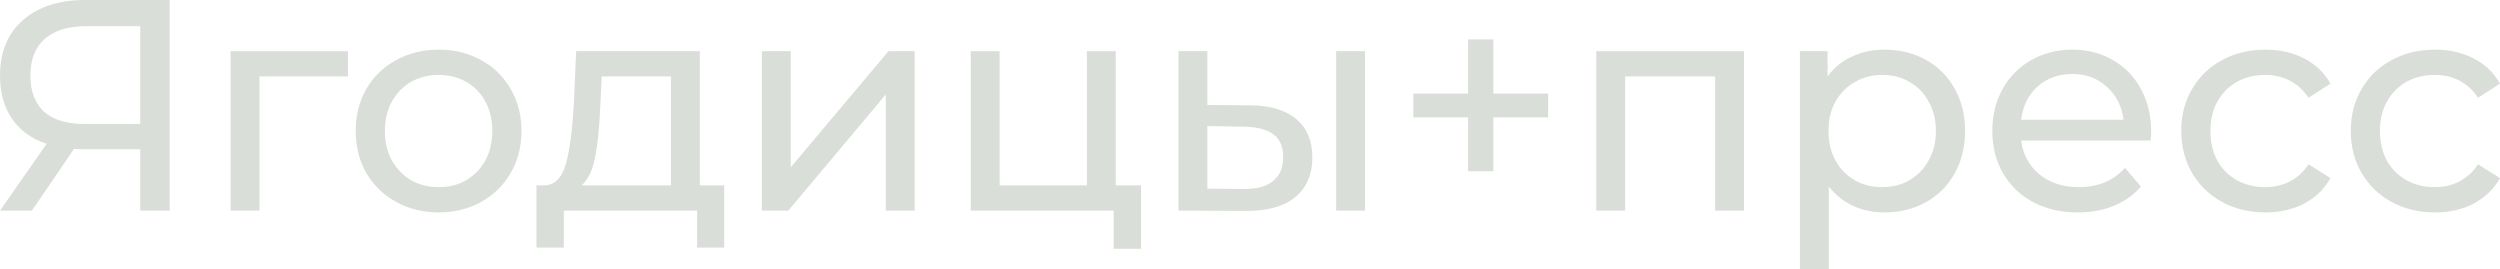
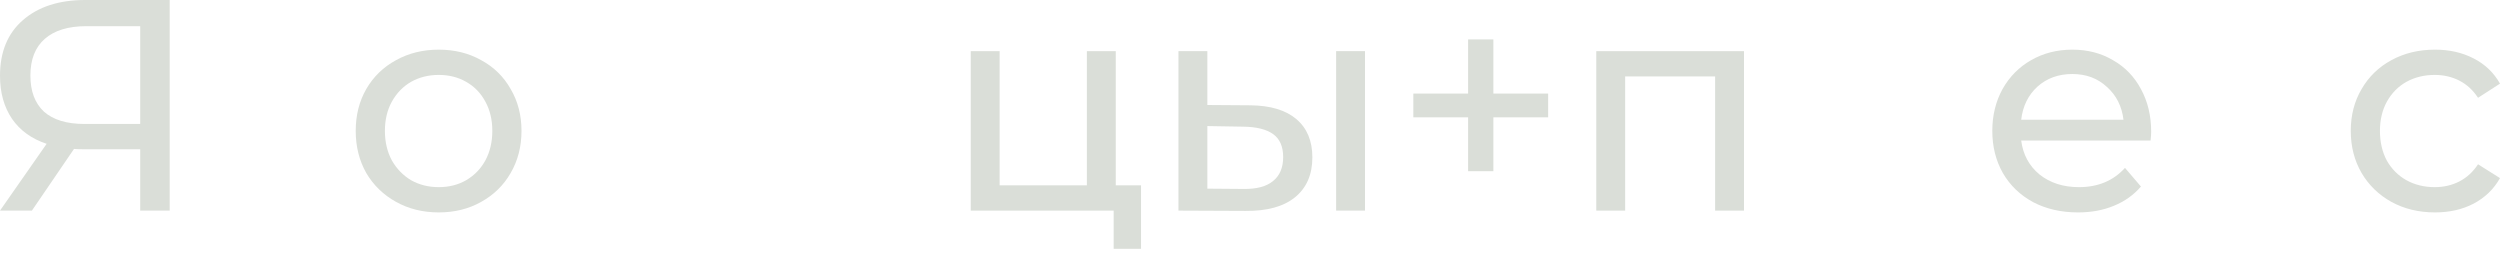
<svg xmlns="http://www.w3.org/2000/svg" viewBox="0 0 187.475 20.171" fill="none">
  <path d="M12.725 0V15.794H10.514V11.191H6.16C5.889 11.191 5.686 11.183 5.55 11.168L2.392 15.794H0L3.497 10.785C2.369 10.409 1.504 9.785 0.902 8.912C0.301 8.025 0 6.949 0 5.686C0 3.896 0.572 2.504 1.715 1.512C2.873 0.504 4.43 0 6.385 0H12.725ZM2.279 5.663C2.279 6.836 2.617 7.739 3.294 8.371C3.986 8.987 5.001 9.296 6.34 9.296H10.514V1.963H6.475C5.122 1.963 4.084 2.279 3.362 2.911C2.64 3.542 2.279 4.46 2.279 5.663Z" fill="#DADED8" />
-   <path d="M26.092 5.731H19.459V15.794H17.293V3.836H26.092V5.731Z" fill="#DADED8" />
  <path d="M32.903 15.929C31.714 15.929 30.646 15.666 29.699 15.139C28.751 14.613 28.006 13.891 27.465 12.973C26.939 12.041 26.675 10.988 26.675 9.815C26.675 8.641 26.939 7.596 27.465 6.678C28.006 5.746 28.751 5.024 29.699 4.512C30.646 3.986 31.714 3.723 32.903 3.723C34.091 3.723 35.151 3.986 36.084 4.512C37.032 5.024 37.769 5.746 38.295 6.678C38.837 7.596 39.107 8.641 39.107 9.815C39.107 10.988 38.837 12.041 38.295 12.973C37.769 13.891 37.032 14.613 36.084 15.139C35.151 15.666 34.091 15.929 32.903 15.929ZM32.903 14.034C33.67 14.034 34.354 13.861 34.956 13.515C35.572 13.154 36.054 12.658 36.4 12.026C36.746 11.379 36.919 10.642 36.919 9.815C36.919 8.987 36.746 8.258 36.4 7.626C36.054 6.979 35.572 6.483 34.956 6.137C34.354 5.791 33.67 5.618 32.903 5.618C32.135 5.618 31.444 5.791 30.827 6.137C30.225 6.483 29.744 6.979 29.383 7.626C29.037 8.258 28.864 8.987 28.864 9.815C28.864 10.642 29.037 11.379 29.383 12.026C29.744 12.658 30.225 13.154 30.827 13.515C31.444 13.861 32.135 14.034 32.903 14.034Z" fill="#DADED8" />
-   <path d="M54.308 13.898V18.569H52.277V15.794H42.282V18.569H40.229V13.898H40.861C41.628 13.853 42.154 13.312 42.44 12.274C42.726 11.236 42.921 9.77 43.027 7.874L43.207 3.836H52.48V13.898H54.308ZM45.012 8.032C44.952 9.536 44.824 10.785 44.629 11.778C44.448 12.755 44.11 13.462 43.613 13.898H50.314V5.731H45.125L45.012 8.032Z" fill="#DADED8" />
-   <path d="M57.13 3.836H59.296V12.545L66.629 3.836H68.592V15.794H66.426V7.085L59.115 15.794H57.13V3.836Z" fill="#DADED8" />
-   <path d="M85.566 13.898V18.659H83.513V15.794H72.796V3.836H74.962V13.898H81.505V3.836H83.671V13.898H85.566Z" fill="#DADED8" />
+   <path d="M85.566 13.898V18.659H83.513V15.794H72.796V3.836H74.962V13.898H81.505V3.836H83.671V13.898Z" fill="#DADED8" />
  <path d="M93.766 7.897C95.27 7.912 96.421 8.258 97.218 8.935C98.015 9.612 98.414 10.567 98.414 11.8C98.414 13.094 97.978 14.094 97.105 14.801C96.248 15.493 95.014 15.831 93.405 15.816L88.373 15.794V3.836H90.539V7.874L93.766 7.897ZM100.196 3.836H102.362V15.794H100.196V3.836ZM93.247 14.169C94.225 14.184 94.962 13.989 95.458 13.583C95.969 13.176 96.225 12.575 96.225 11.778C96.225 10.995 95.977 10.424 95.481 10.063C94.984 9.702 94.24 9.514 93.247 9.499L90.539 9.454V14.147L93.247 14.169Z" fill="#DADED8" />
  <path d="M116.095 8.799H111.988V12.838H110.093V8.799H105.986V7.017H110.093V2.956H111.988V7.017H116.095V8.799Z" fill="#DADED8" />
  <path d="M130.783 3.836V15.794H128.617V5.731H121.871V15.794H119.705V3.836H130.783Z" fill="#DADED8" />
-   <path d="M141.315 3.723C142.473 3.723 143.511 3.979 144.428 4.49C145.346 5.001 146.06 5.716 146.572 6.633C147.098 7.551 147.361 8.611 147.361 9.815C147.361 11.018 147.098 12.086 146.572 13.019C146.06 13.936 145.346 14.651 144.428 15.162C143.511 15.673 142.473 15.929 141.315 15.929C140.457 15.929 139.667 15.764 138.946 15.433C138.239 15.102 137.637 14.62 137.141 13.989V20.171H134.975V3.836H137.05V5.731C137.532 5.069 138.141 4.573 138.878 4.242C139.615 3.896 140.427 3.723 141.315 3.723ZM141.134 14.034C141.901 14.034 142.586 13.861 143.187 13.515C143.804 13.154 144.285 12.658 144.631 12.026C144.992 11.379 145.173 10.642 145.173 9.815C145.173 8.987 144.992 8.258 144.631 7.626C144.285 6.979 143.804 6.483 143.187 6.137C142.586 5.791 141.901 5.618 141.134 5.618C140.382 5.618 139.698 5.799 139.081 6.16C138.479 6.505 137.998 6.994 137.637 7.626C137.291 8.258 137.118 8.987 137.118 9.815C137.118 10.642 137.291 11.379 137.637 12.026C137.983 12.658 138.464 13.154 139.081 13.515C139.698 13.861 140.382 14.034 141.134 14.034Z" fill="#DADED8" />
  <path d="M161.316 9.882C161.316 10.048 161.301 10.266 161.271 10.537H151.569C151.704 11.59 152.163 12.439 152.945 13.086C153.742 13.718 154.727 14.034 155.901 14.034C157.33 14.034 158.48 13.553 159.353 12.59L160.549 13.989C160.007 14.62 159.33 15.102 158.518 15.433C157.721 15.764 156.826 15.929 155.833 15.929C154.569 15.929 153.449 15.673 152.471 15.162C151.494 14.636 150.734 13.906 150.193 12.973C149.666 12.041 149.403 10.988 149.403 9.815C149.403 8.656 149.658 7.611 150.17 6.678C150.696 5.746 151.411 5.024 152.313 4.512C153.231 3.986 154.261 3.723 155.404 3.723C156.547 3.723 157.563 3.986 158.45 4.512C159.353 5.024 160.052 5.746 160.549 6.678C161.06 7.611 161.316 8.679 161.316 9.882ZM155.404 5.55C154.366 5.55 153.494 5.866 152.787 6.498C152.095 7.13 151.689 7.957 151.569 8.98H159.24C159.12 7.972 158.706 7.152 157.999 6.521C157.307 5.874 156.442 5.55 155.404 5.55Z" fill="#DADED8" />
-   <path d="M169.888 15.929C168.67 15.929 167.579 15.666 166.616 15.139C165.669 14.613 164.924 13.891 164.383 12.973C163.841 12.041 163.57 10.988 163.57 9.815C163.57 8.641 163.841 7.596 164.383 6.678C164.924 5.746 165.669 5.024 166.616 4.512C167.579 3.986 168.67 3.723 169.888 3.723C170.971 3.723 171.934 3.941 172.776 4.377C173.633 4.813 174.295 5.445 174.761 6.272L173.114 7.333C172.738 6.761 172.272 6.333 171.715 6.047C171.159 5.761 170.542 5.618 169.865 5.618C169.083 5.618 168.376 5.791 167.744 6.137C167.128 6.483 166.639 6.979 166.278 7.626C165.932 8.258 165.759 8.987 165.759 9.815C165.759 10.657 165.932 11.402 166.278 12.048C166.639 12.68 167.128 13.169 167.744 13.515C168.376 13.861 169.083 14.034 169.865 14.034C170.542 14.034 171.159 13.891 171.715 13.605C172.272 13.319 172.738 12.891 173.114 12.319L174.761 13.357C174.295 14.184 173.633 14.824 172.776 15.275C171.934 15.711 170.971 15.929 169.888 15.929Z" fill="#DADED8" />
  <path d="M182.601 15.929C181.383 15.929 180.292 15.666 179.33 15.139C178.382 14.613 177.638 13.891 177.096 12.973C176.554 12.041 176.284 10.988 176.284 9.815C176.284 8.641 176.554 7.596 177.096 6.678C177.638 5.746 178.382 5.024 179.33 4.512C180.292 3.986 181.383 3.723 182.601 3.723C183.684 3.723 184.647 3.941 185.489 4.377C186.347 4.813 187.009 5.445 187.475 6.272L185.828 7.333C185.452 6.761 184.985 6.333 184.429 6.047C183.872 5.761 183.256 5.618 182.579 5.618C181.796 5.618 181.09 5.791 180.458 6.137C179.841 6.483 179.352 6.979 178.991 7.626C178.645 8.258 178.472 8.987 178.472 9.815C178.472 10.657 178.645 11.402 178.991 12.048C179.352 12.68 179.841 13.169 180.458 13.515C181.09 13.861 181.796 14.034 182.579 14.034C183.256 14.034 183.872 13.891 184.429 13.605C184.985 13.319 185.452 12.891 185.828 12.319L187.475 13.357C187.009 14.184 186.347 14.824 185.489 15.275C184.647 15.711 183.684 15.929 182.601 15.929Z" fill="#DADED8" />
</svg>